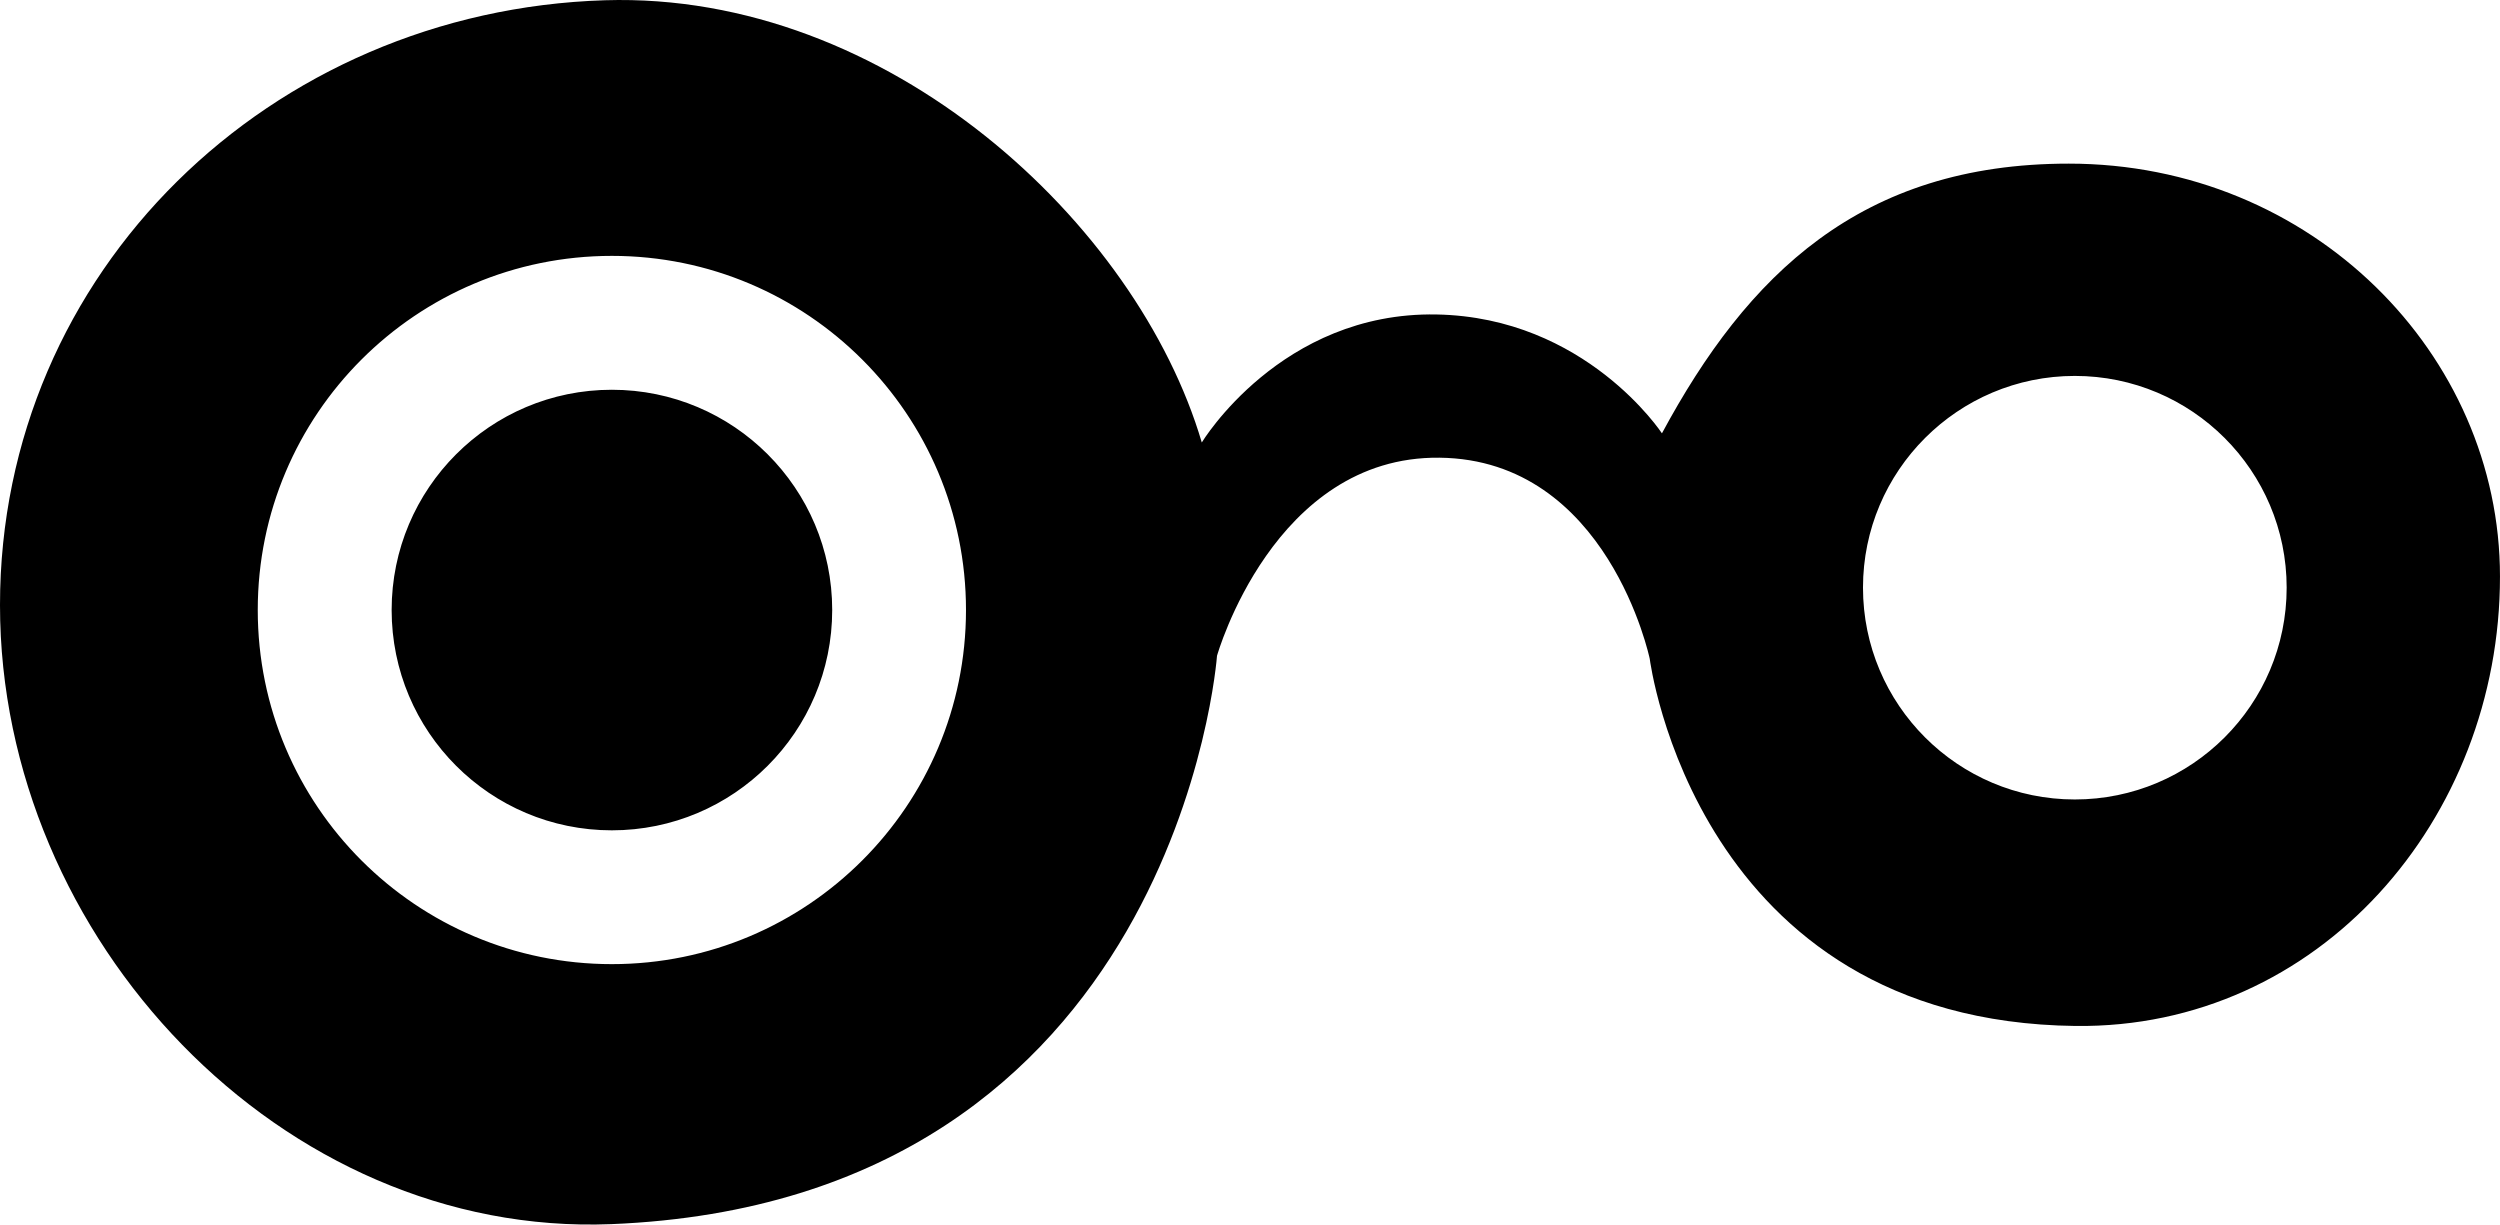
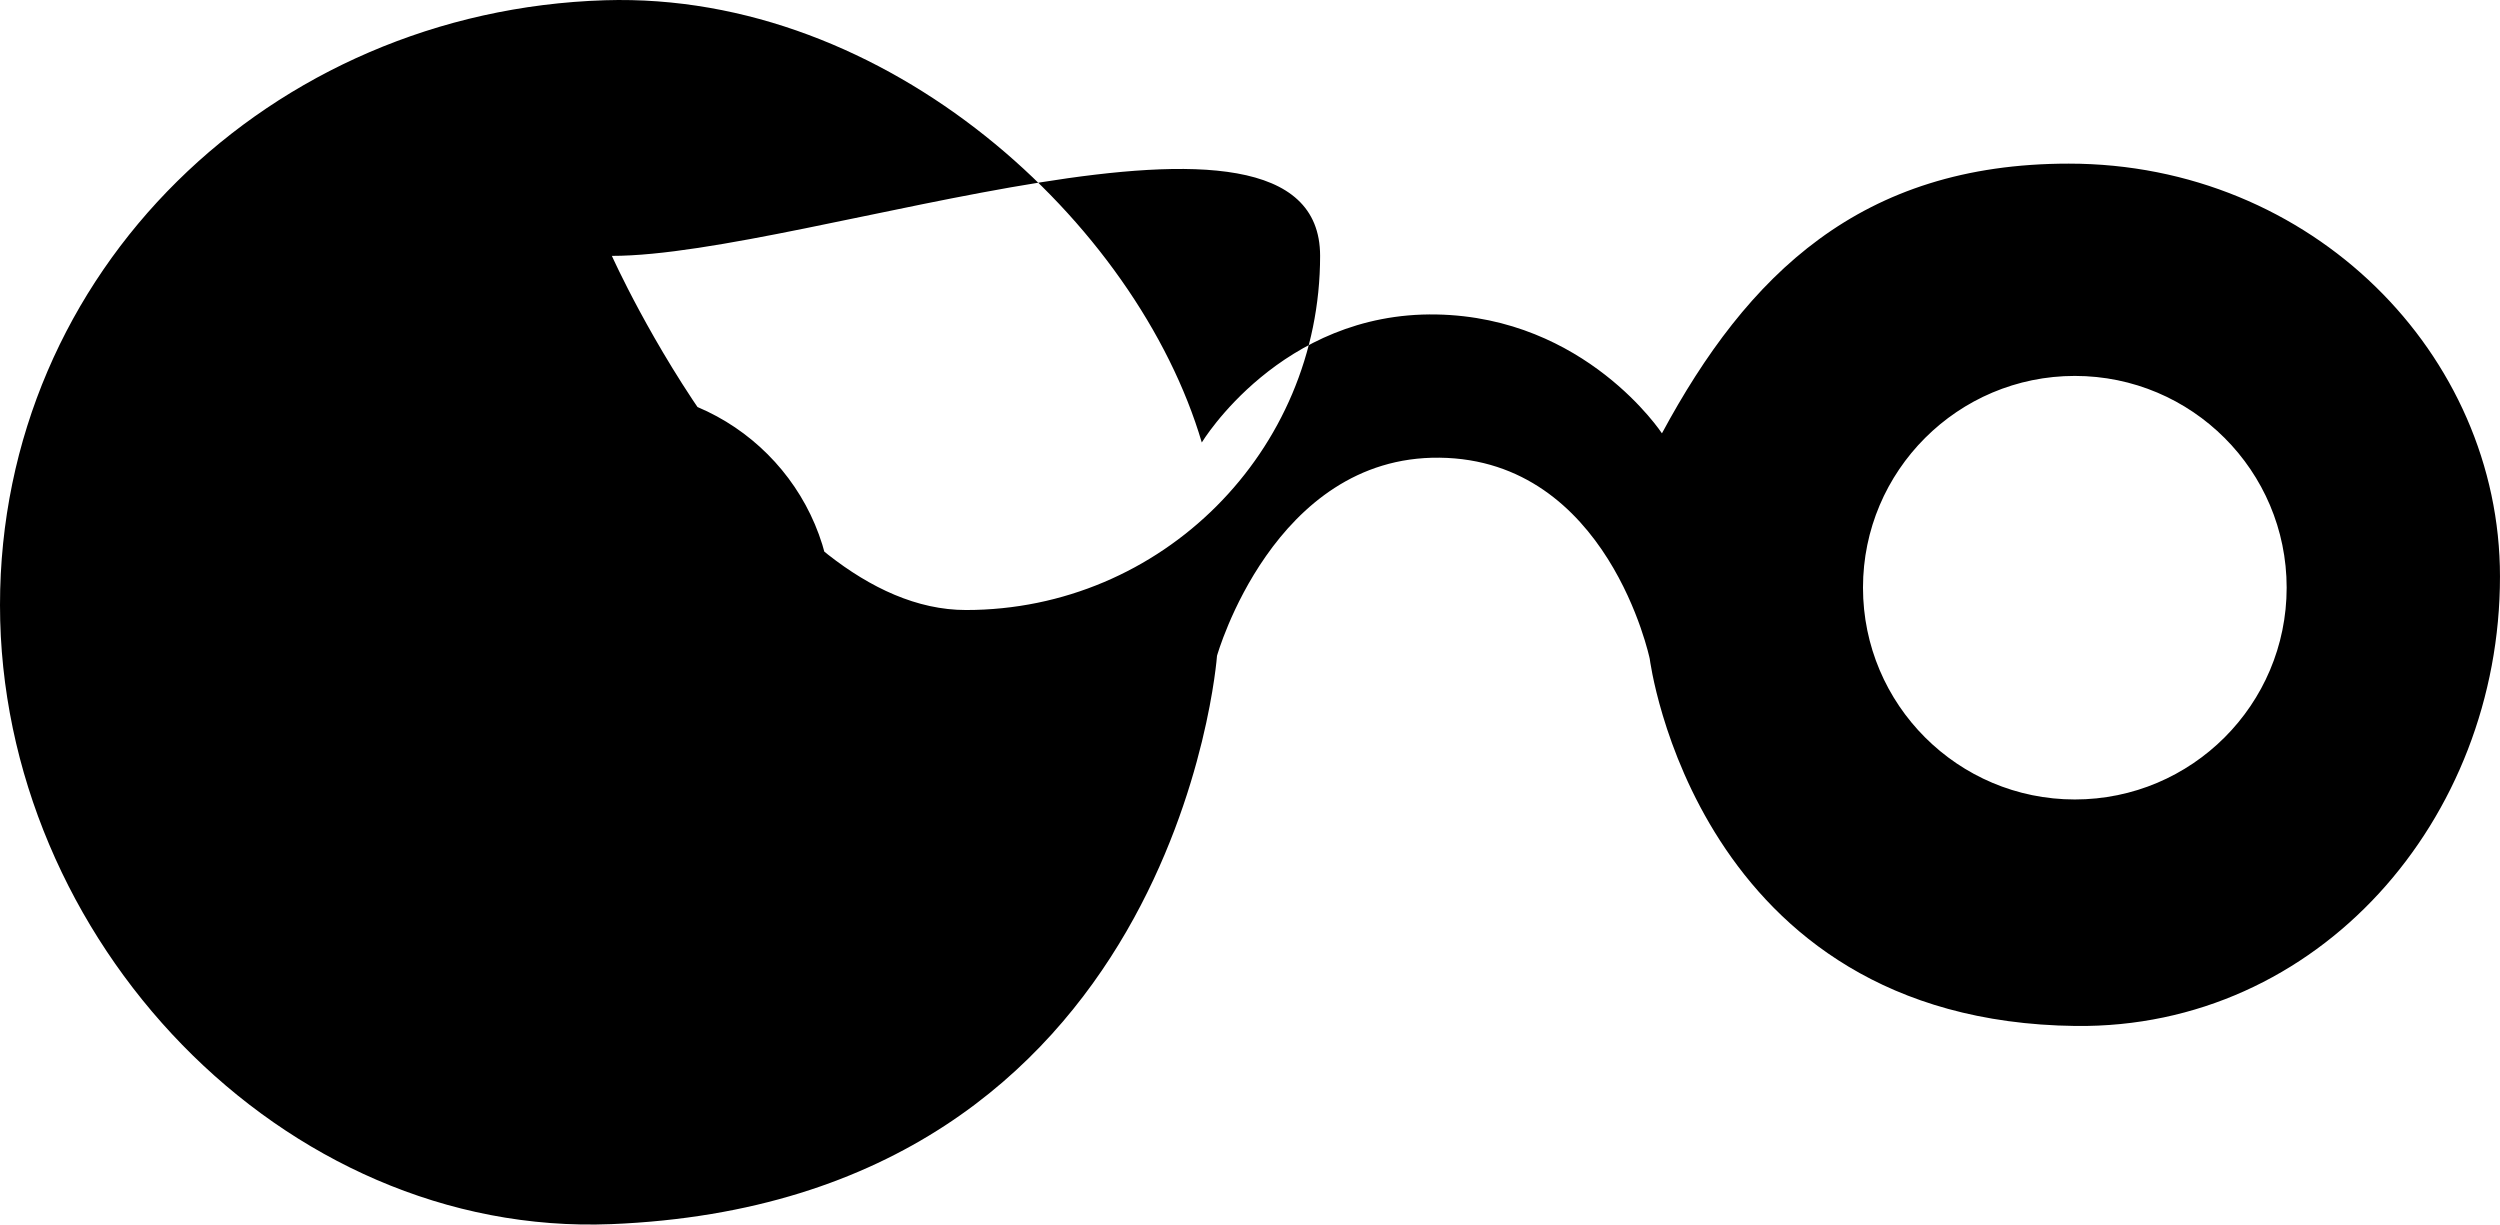
<svg xmlns="http://www.w3.org/2000/svg" version="1.1" id="Layer_1" x="0px" y="0px" viewBox="0 0 130.599 63.971" style="enable-background:new 0 0 130.599 63.971;" xml:space="preserve">
-   <path d="M31.936,63.948C14.746,64.643,0,49.06,0,31.61C0,14.159,14.156,0.556,31.598,0.013  c14.786-0.46,27.81,11.664,31.183,23.102c0,0,4.122-6.836,12.259-6.687  c7.803,0.143,11.779,6.209,11.779,6.209c4.459-8.278,10.373-14.089,21.254-14.089  c12.695,0,22.525,9.95,22.525,21.57c0,12.696-9.477,23.627-22.172,23.478  c-19.855-0.233-22.244-19.179-22.244-19.179s-2.17-10.409-10.984-10.507  c-8.673-0.097-11.622,10.349-11.622,10.349S61.507,62.754,31.936,63.948z M108.388,19.638  c-6.105,0-11.066,4.956-11.066,11.06c0,6.111,4.961,11.066,11.066,11.066  c6.111,0,11.066-4.955,11.066-11.066C119.454,24.594,114.499,19.638,108.388,19.638z   M31.964,13.367c-10.222,0-18.499,8.282-18.499,18.499s8.277,18.5,18.499,18.5  c10.217,0,18.499-8.283,18.499-18.5S42.181,13.367,31.964,13.367z M43.474,31.866  c0,6.356-5.153,11.51-11.511,11.51c-6.357,0-11.504-5.153-11.504-11.51  c0-6.35,5.147-11.505,11.504-11.505C38.321,20.361,43.474,25.517,43.474,31.866z" />
+   <path d="M31.936,63.948C14.746,64.643,0,49.06,0,31.61C0,14.159,14.156,0.556,31.598,0.013  c14.786-0.46,27.81,11.664,31.183,23.102c0,0,4.122-6.836,12.259-6.687  c7.803,0.143,11.779,6.209,11.779,6.209c4.459-8.278,10.373-14.089,21.254-14.089  c12.695,0,22.525,9.95,22.525,21.57c0,12.696-9.477,23.627-22.172,23.478  c-19.855-0.233-22.244-19.179-22.244-19.179s-2.17-10.409-10.984-10.507  c-8.673-0.097-11.622,10.349-11.622,10.349S61.507,62.754,31.936,63.948z M108.388,19.638  c-6.105,0-11.066,4.956-11.066,11.06c0,6.111,4.961,11.066,11.066,11.066  c6.111,0,11.066-4.955,11.066-11.066C119.454,24.594,114.499,19.638,108.388,19.638z   M31.964,13.367s8.277,18.5,18.499,18.5  c10.217,0,18.499-8.283,18.499-18.5S42.181,13.367,31.964,13.367z M43.474,31.866  c0,6.356-5.153,11.51-11.511,11.51c-6.357,0-11.504-5.153-11.504-11.51  c0-6.35,5.147-11.505,11.504-11.505C38.321,20.361,43.474,25.517,43.474,31.866z" />
</svg>